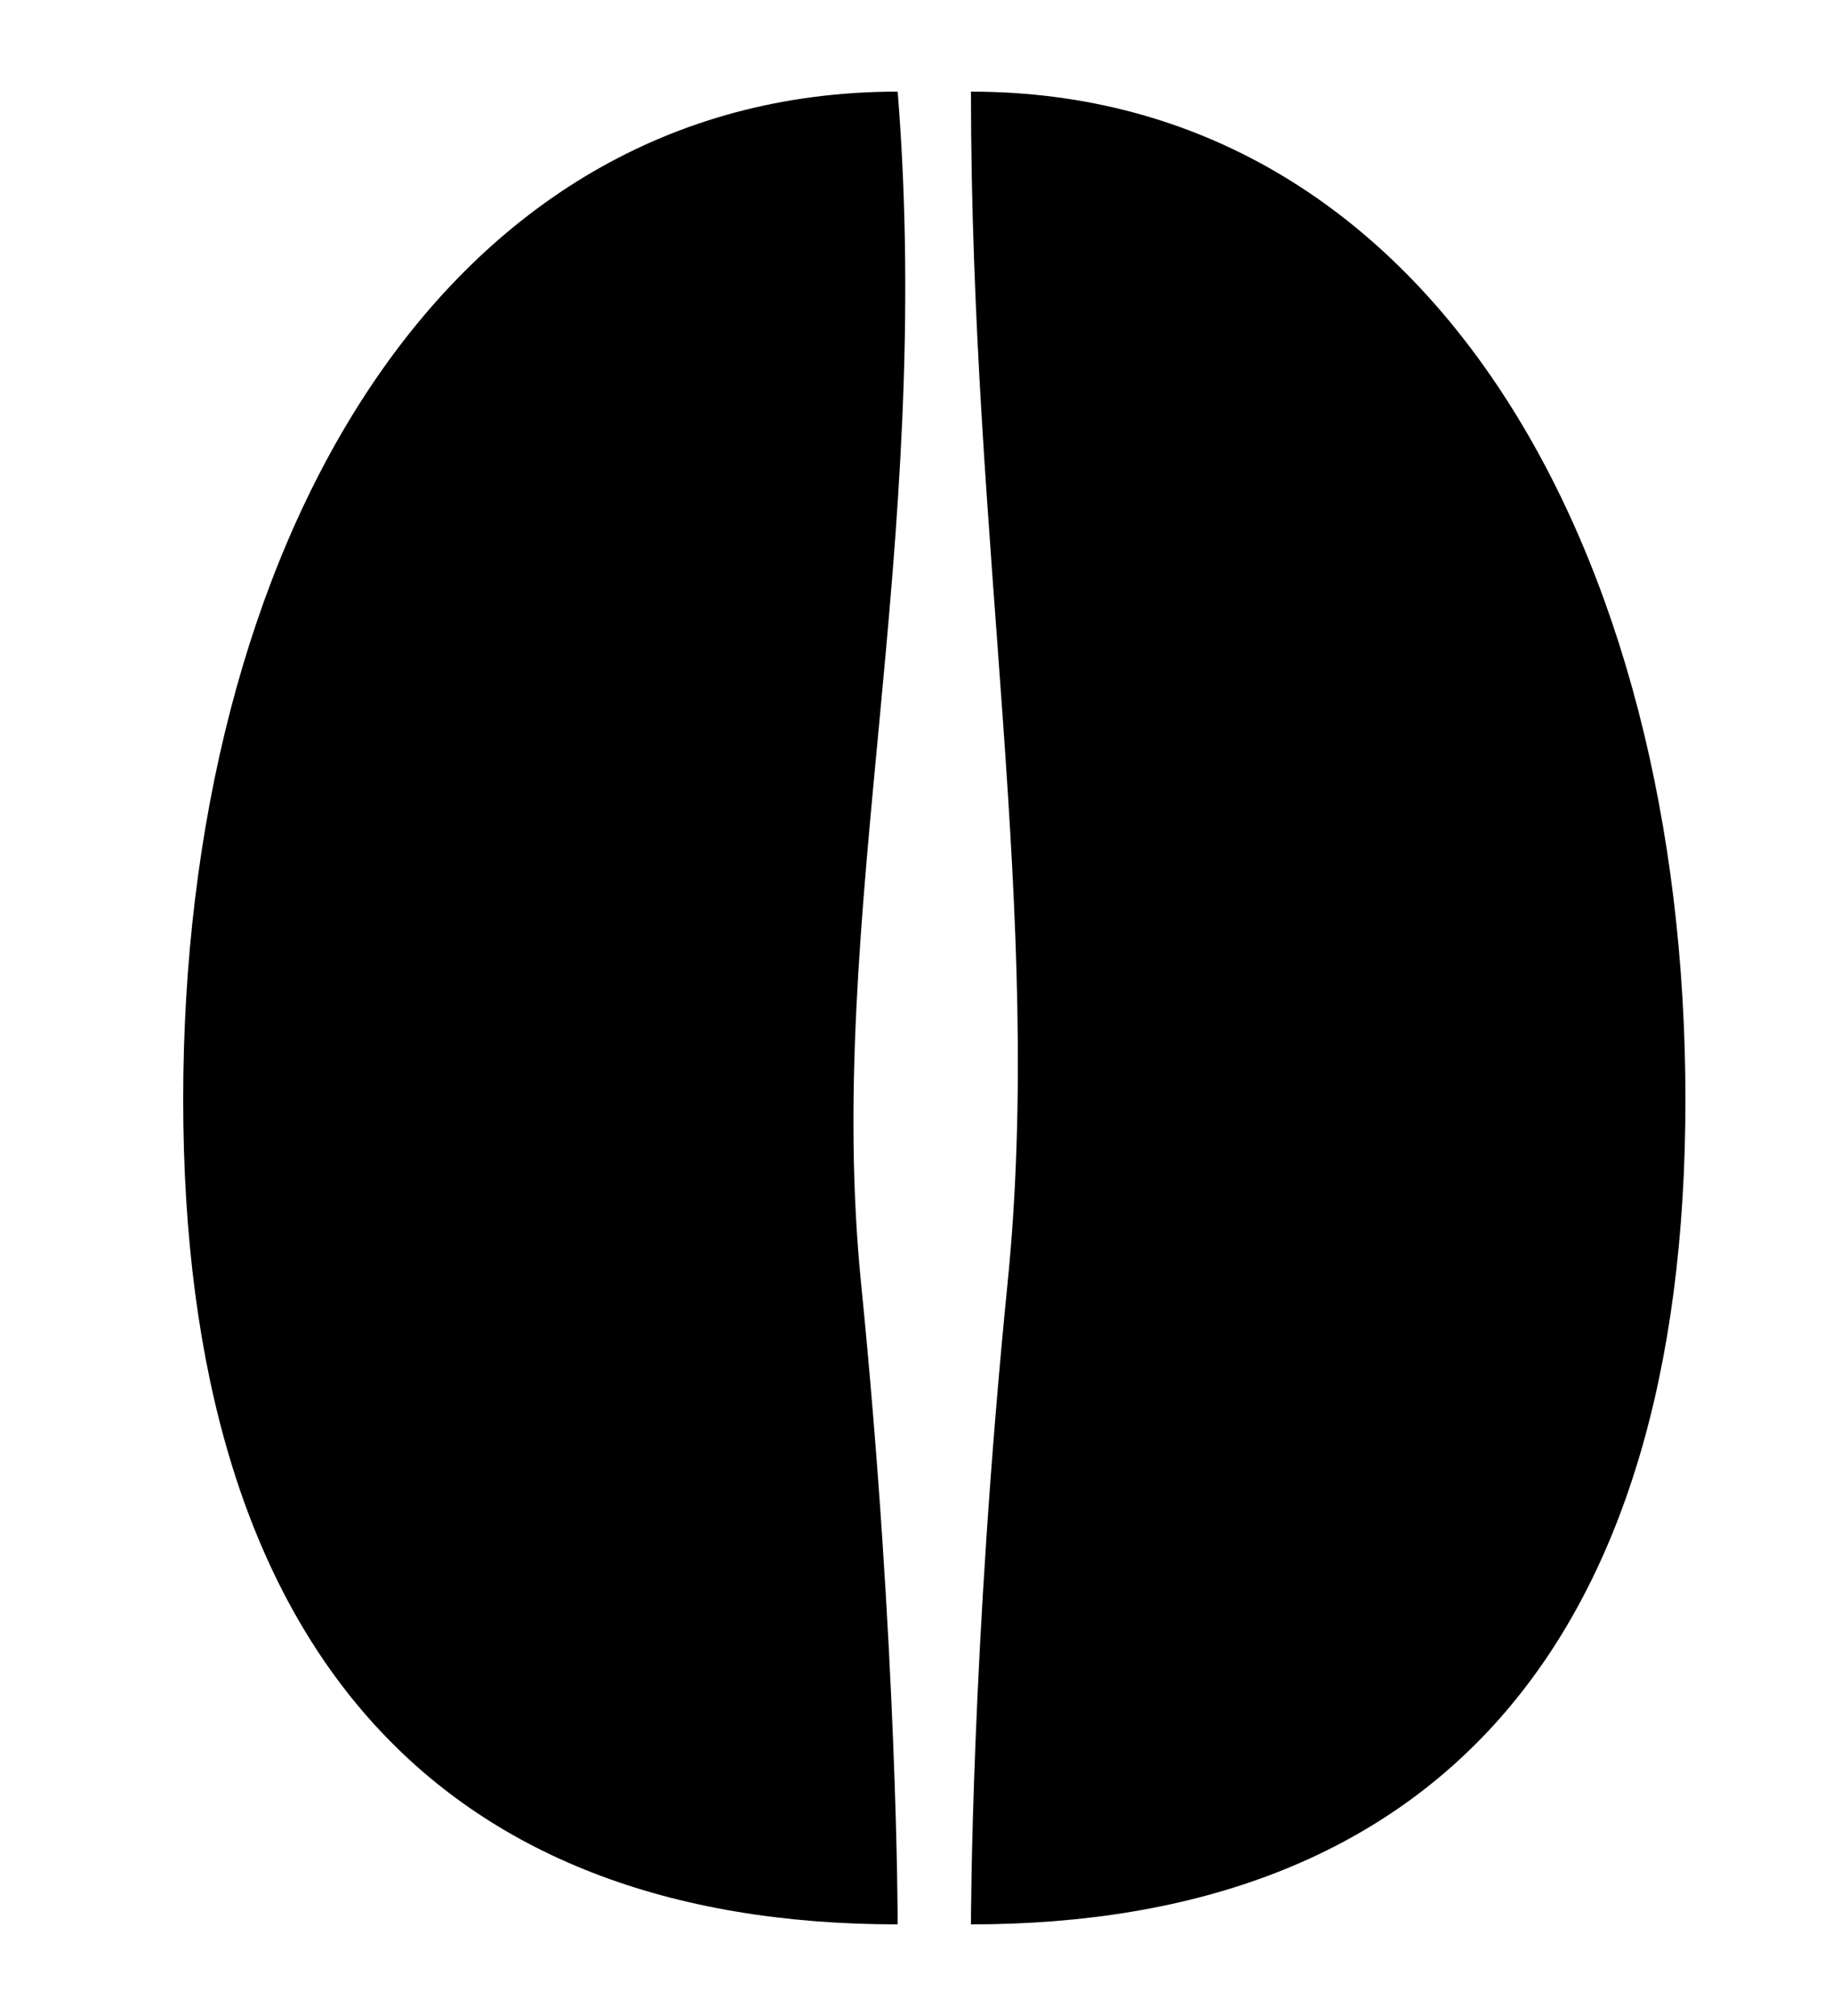
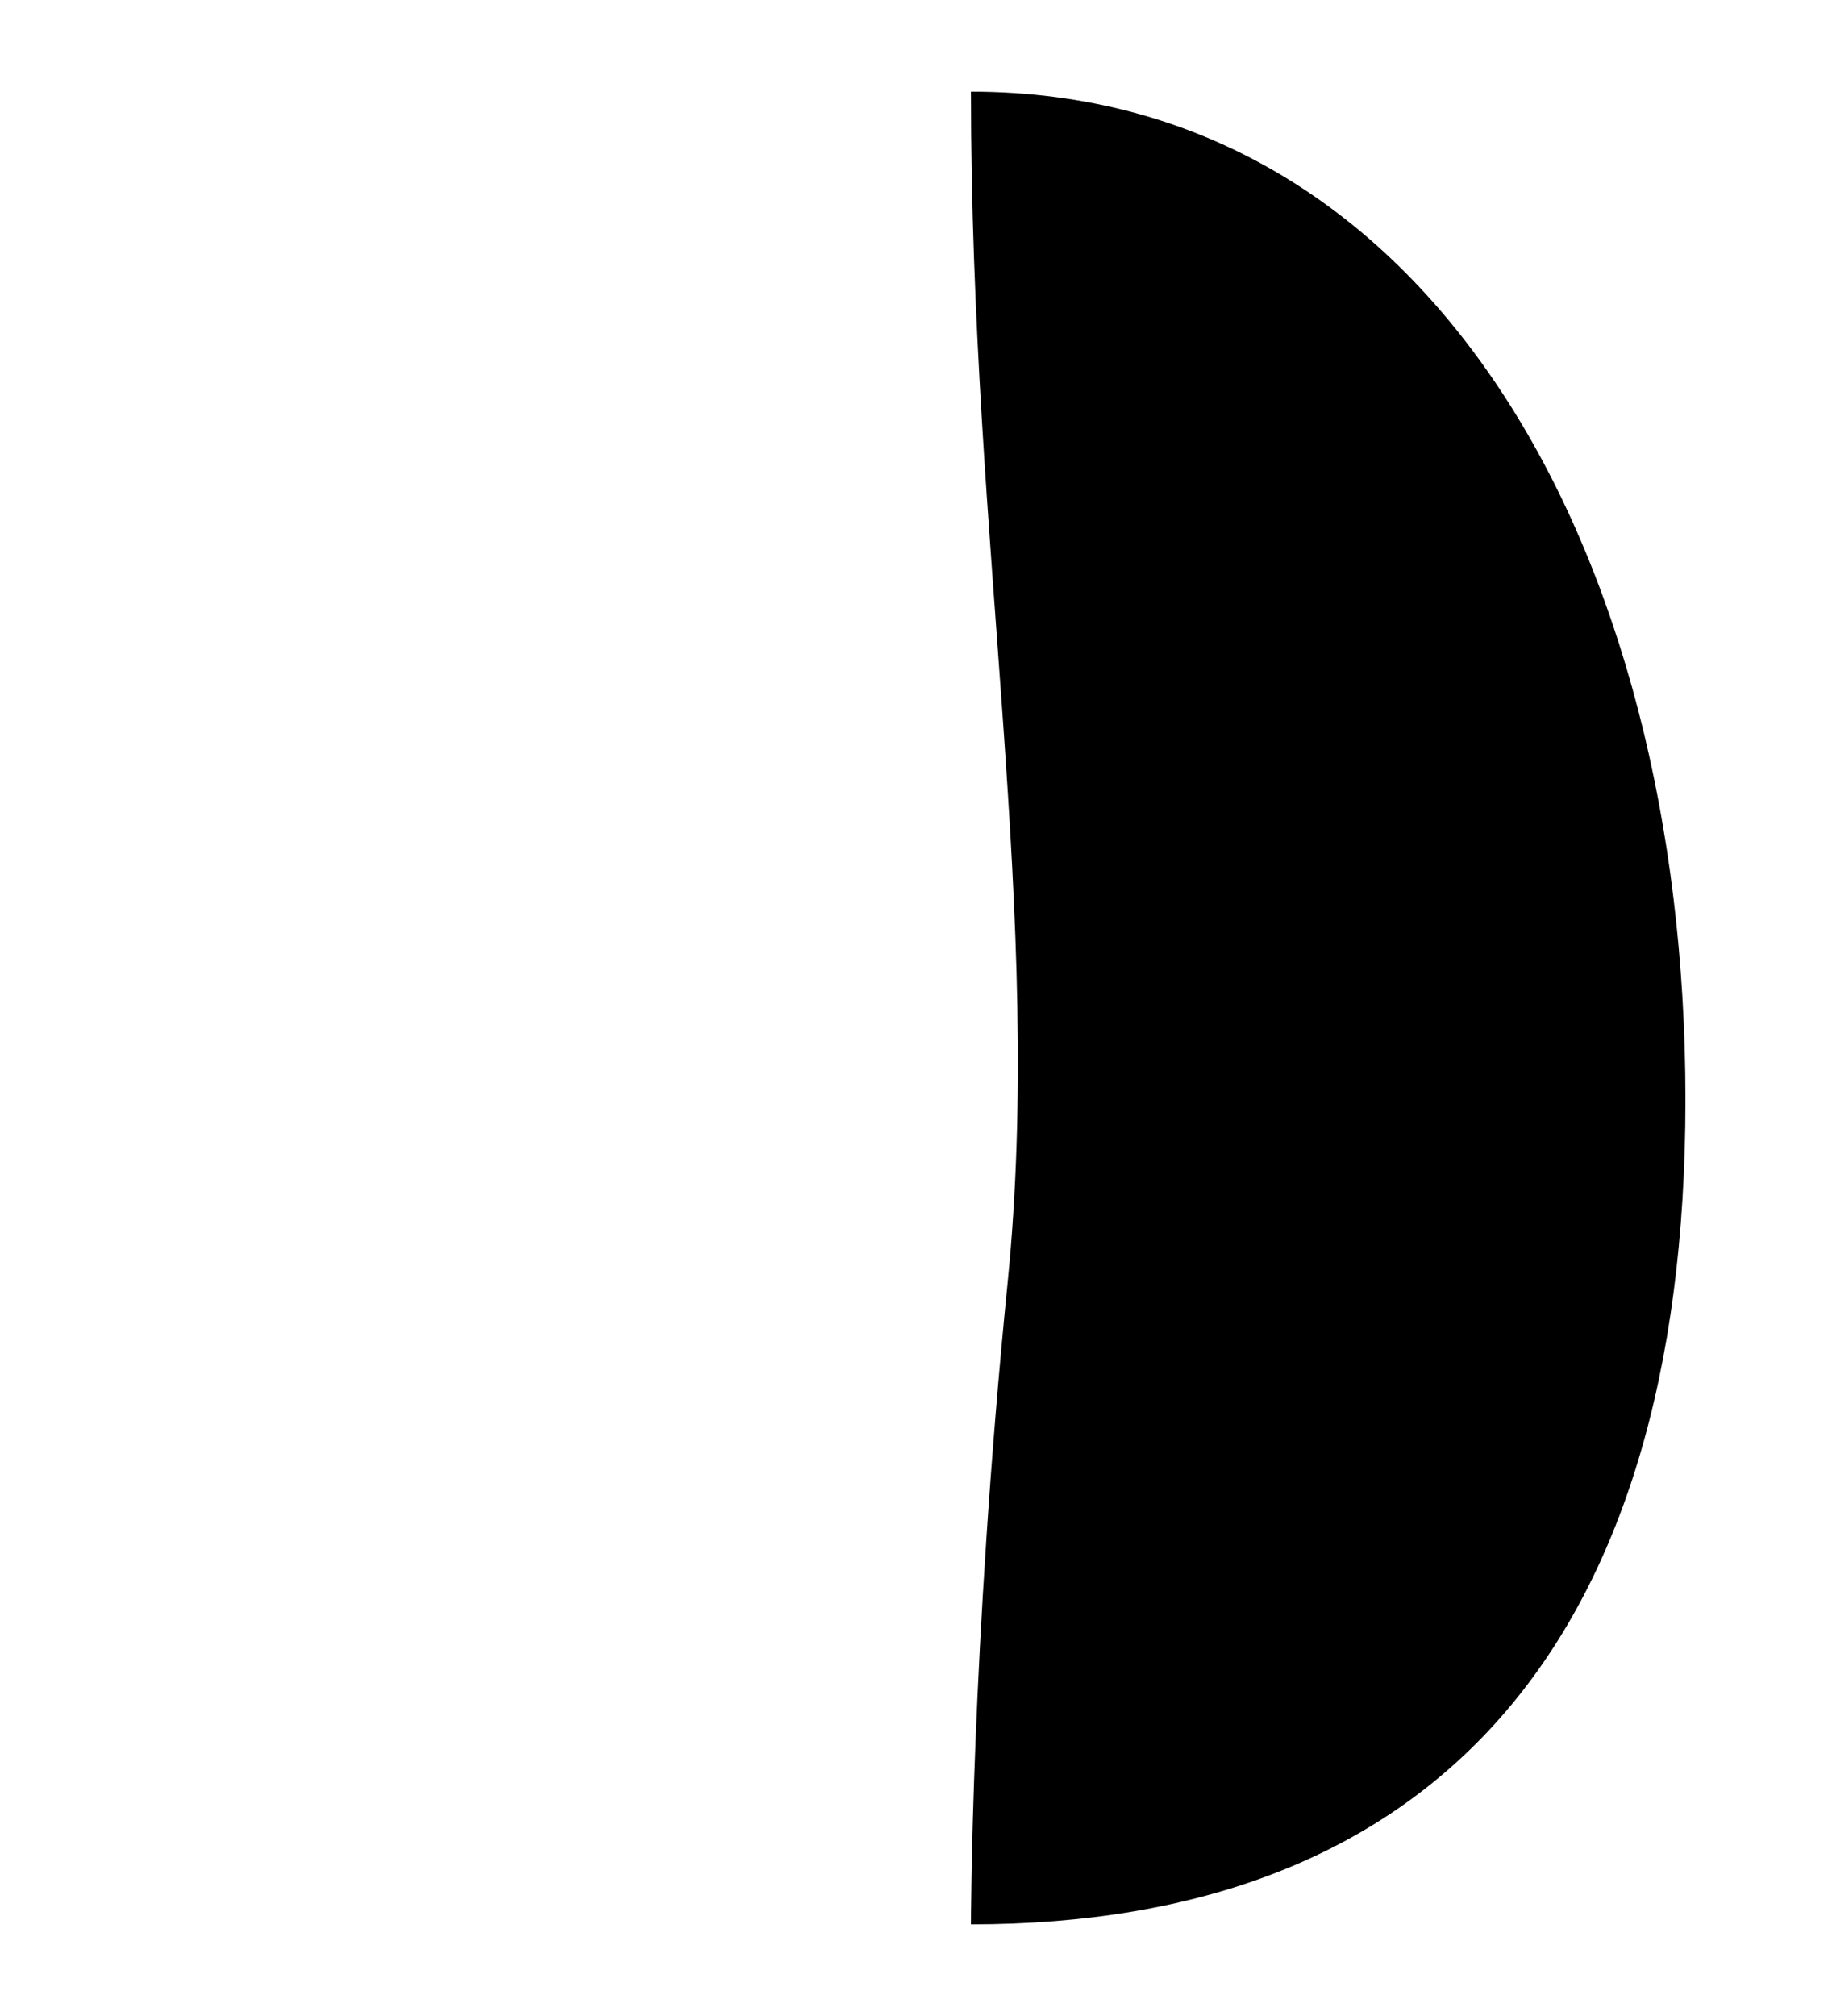
<svg xmlns="http://www.w3.org/2000/svg" viewBox="0 0 500 550" fill="#000000">
-   <path d="M245 25 C120 25, 50 150, 50 300 C50 450, 120 525, 245 525 C245 525, 245 450, 235 350 C225 250, 255 150, 245 25 Z" />
  <path d="M265 25 C265 150, 285 250, 275 350 C265 450, 265 525, 265 525 C390 525, 460 450, 460 300 C460 150, 390 25, 265 25 Z" />
</svg>